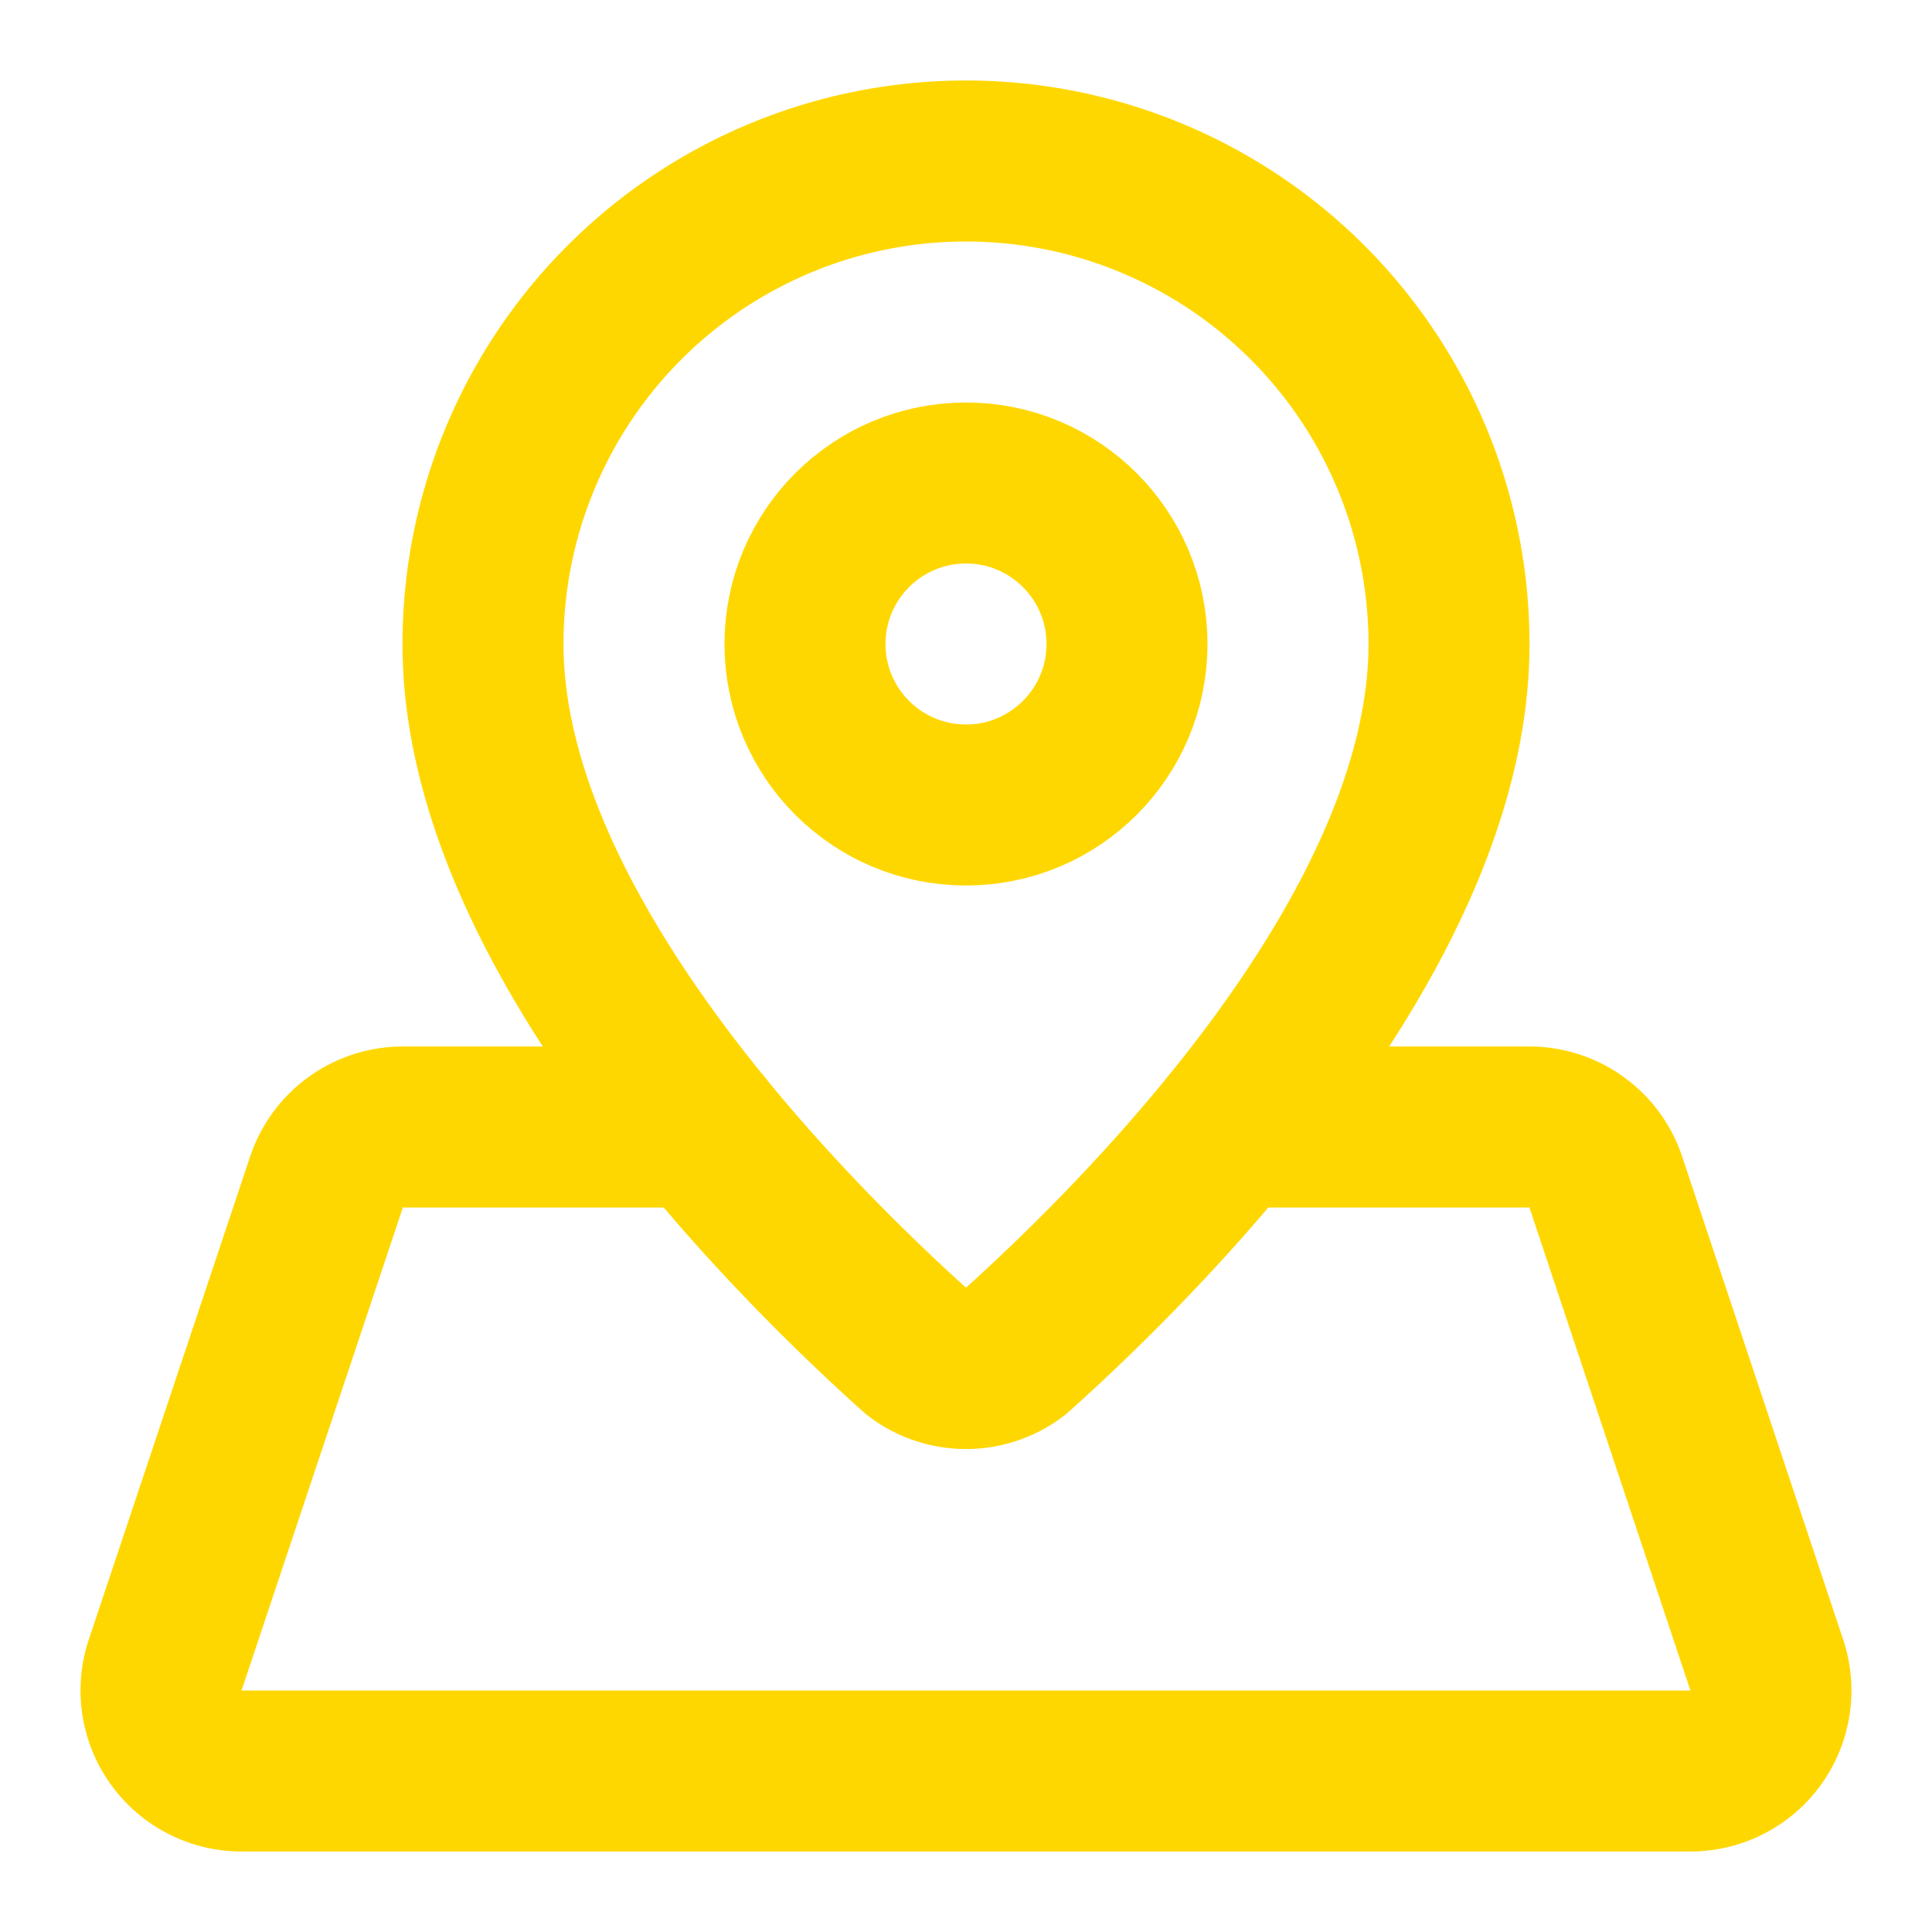
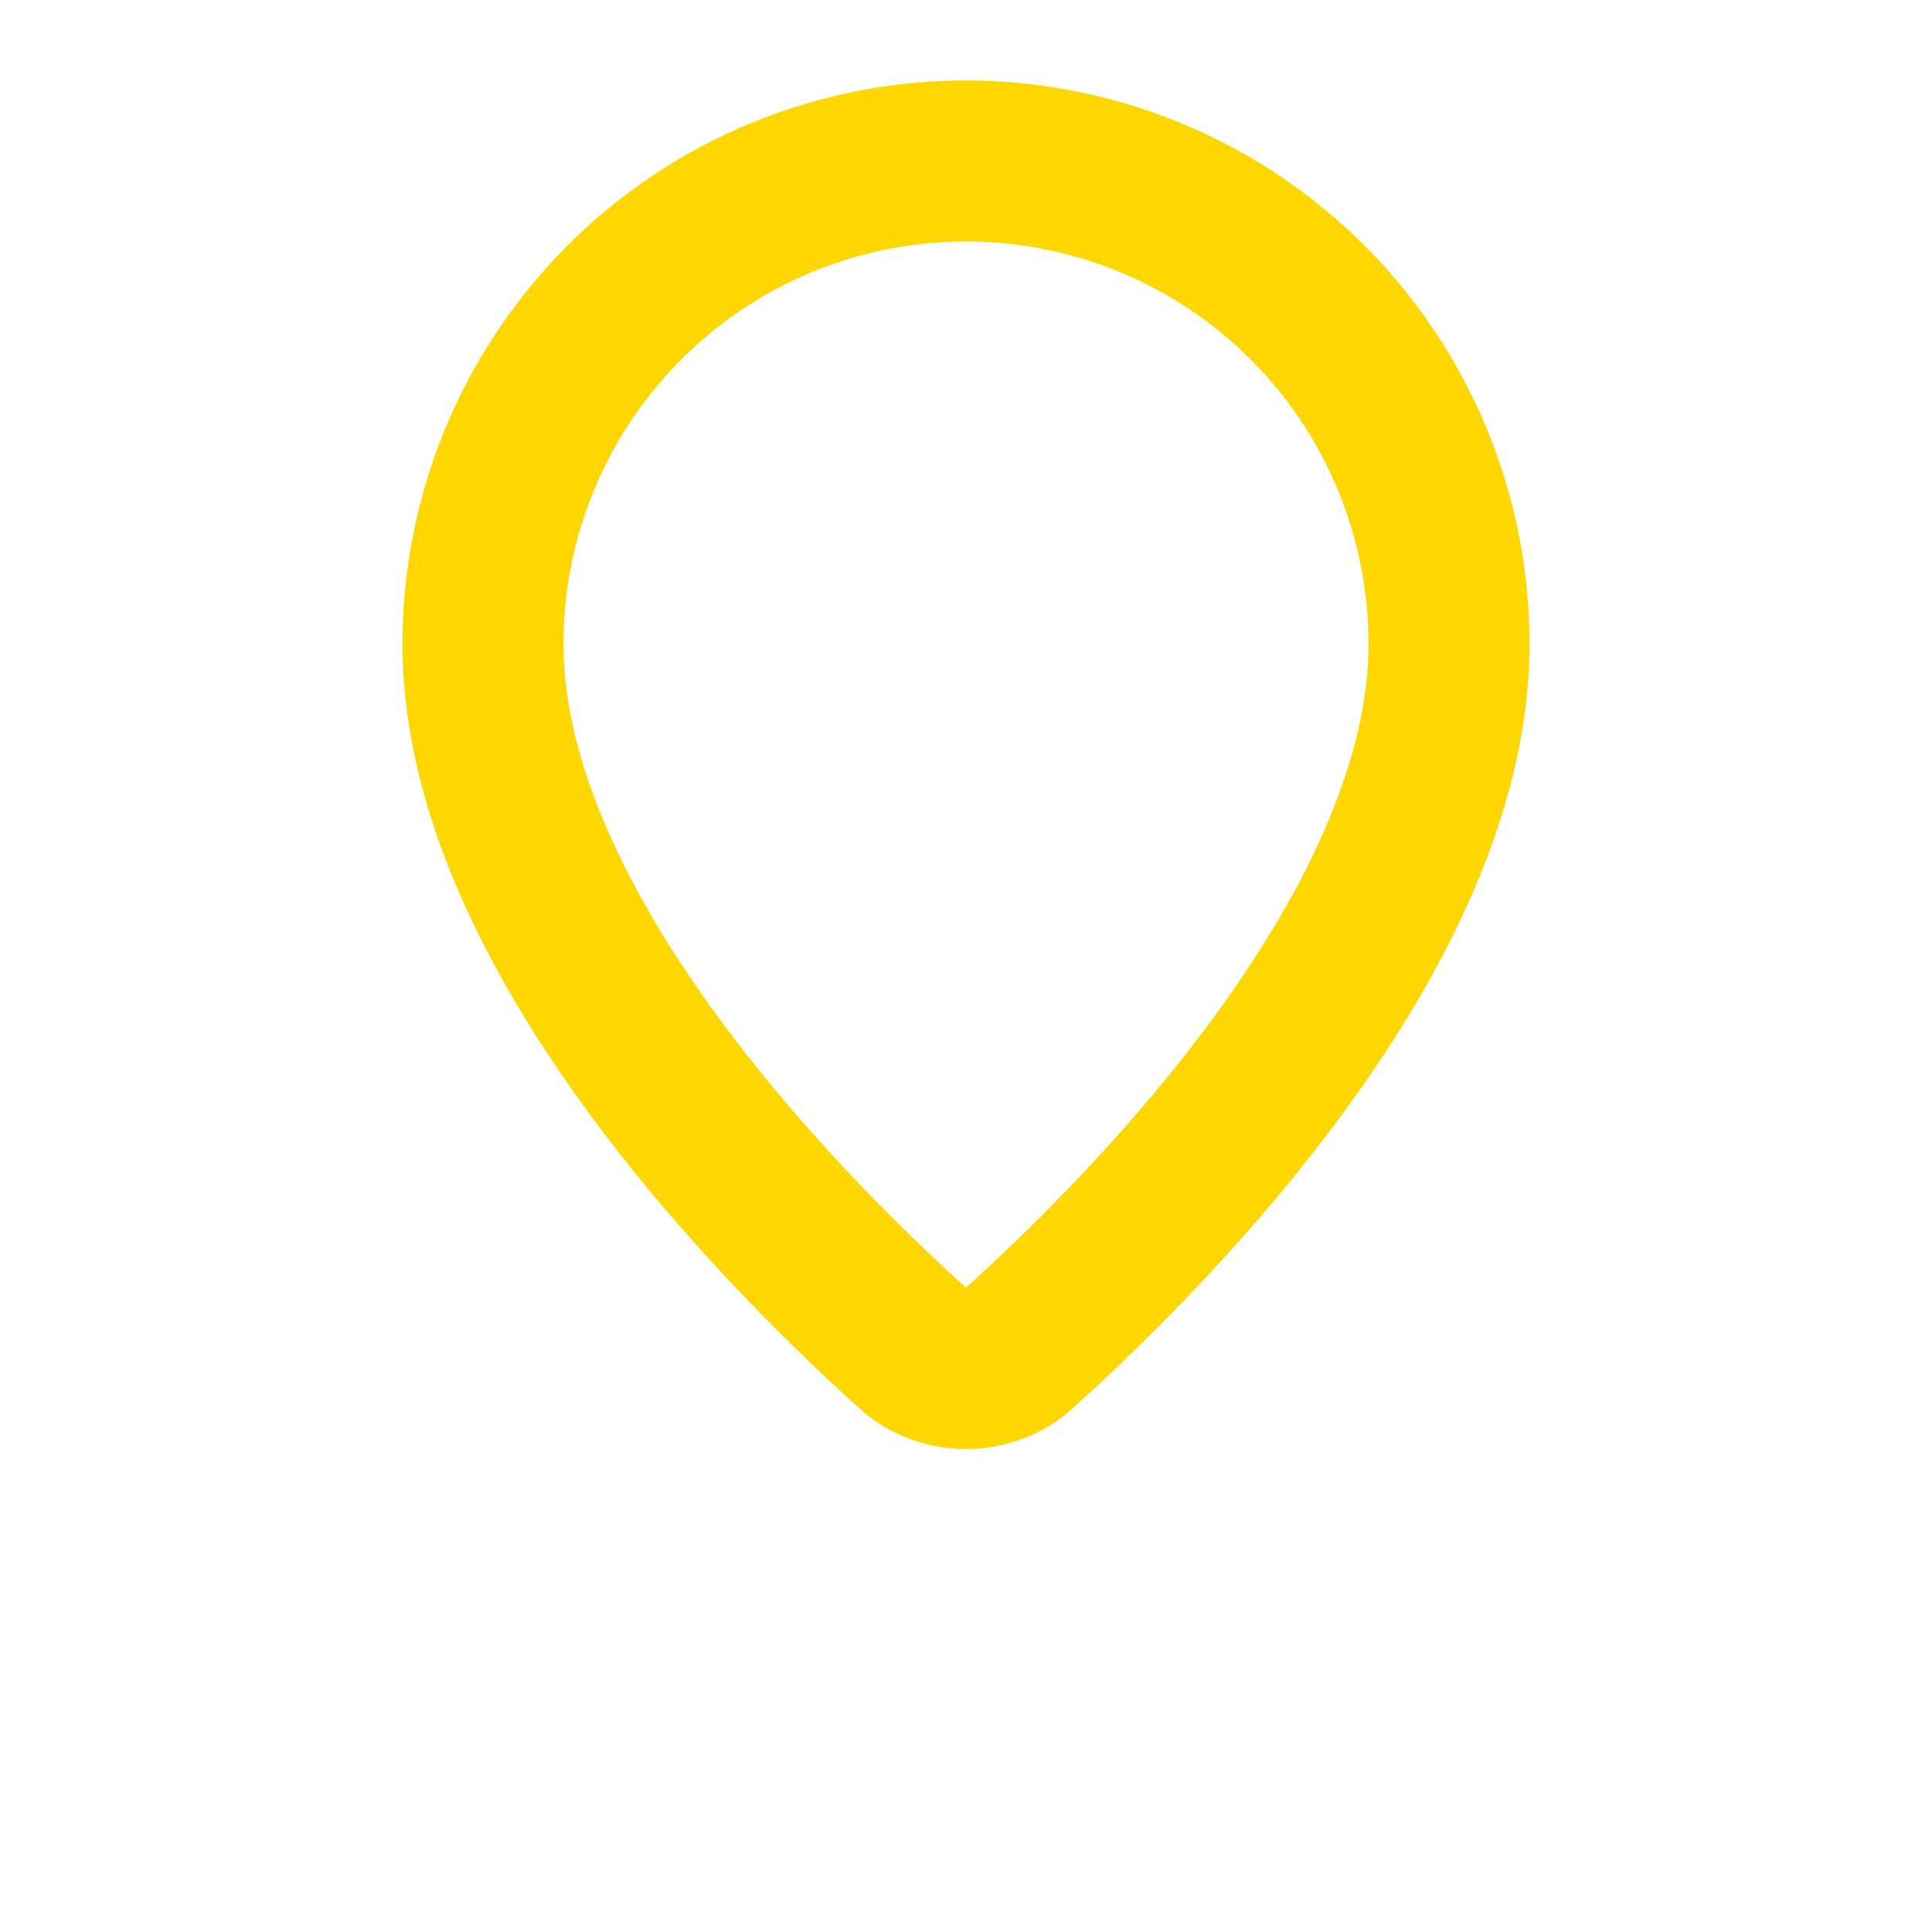
<svg xmlns="http://www.w3.org/2000/svg" width="24" height="24" viewBox="0 0 24 24" fill="none" stroke="#FFD700" stroke-width="2" stroke-linecap="round" stroke-linejoin="round" data-class="lucide lucide-map-pinned-icon lucide-map-pinned">
  <path d="M18 8c0 3.613-3.869 7.429-5.393 8.795a1 1 0 0 1-1.214 0C9.87 15.429 6 11.613 6 8a6 6 0 0 1 12 0" />
-   <circle cx="12" cy="8" r="2" />
-   <path d="M8.714 14h-3.71a1 1 0 0 0-.948.683l-2.004 6A1 1 0 0 0 3 22h18a1 1 0 0 0 .948-1.316l-2-6a1 1 0 0 0-.949-.684h-3.712" />
</svg>